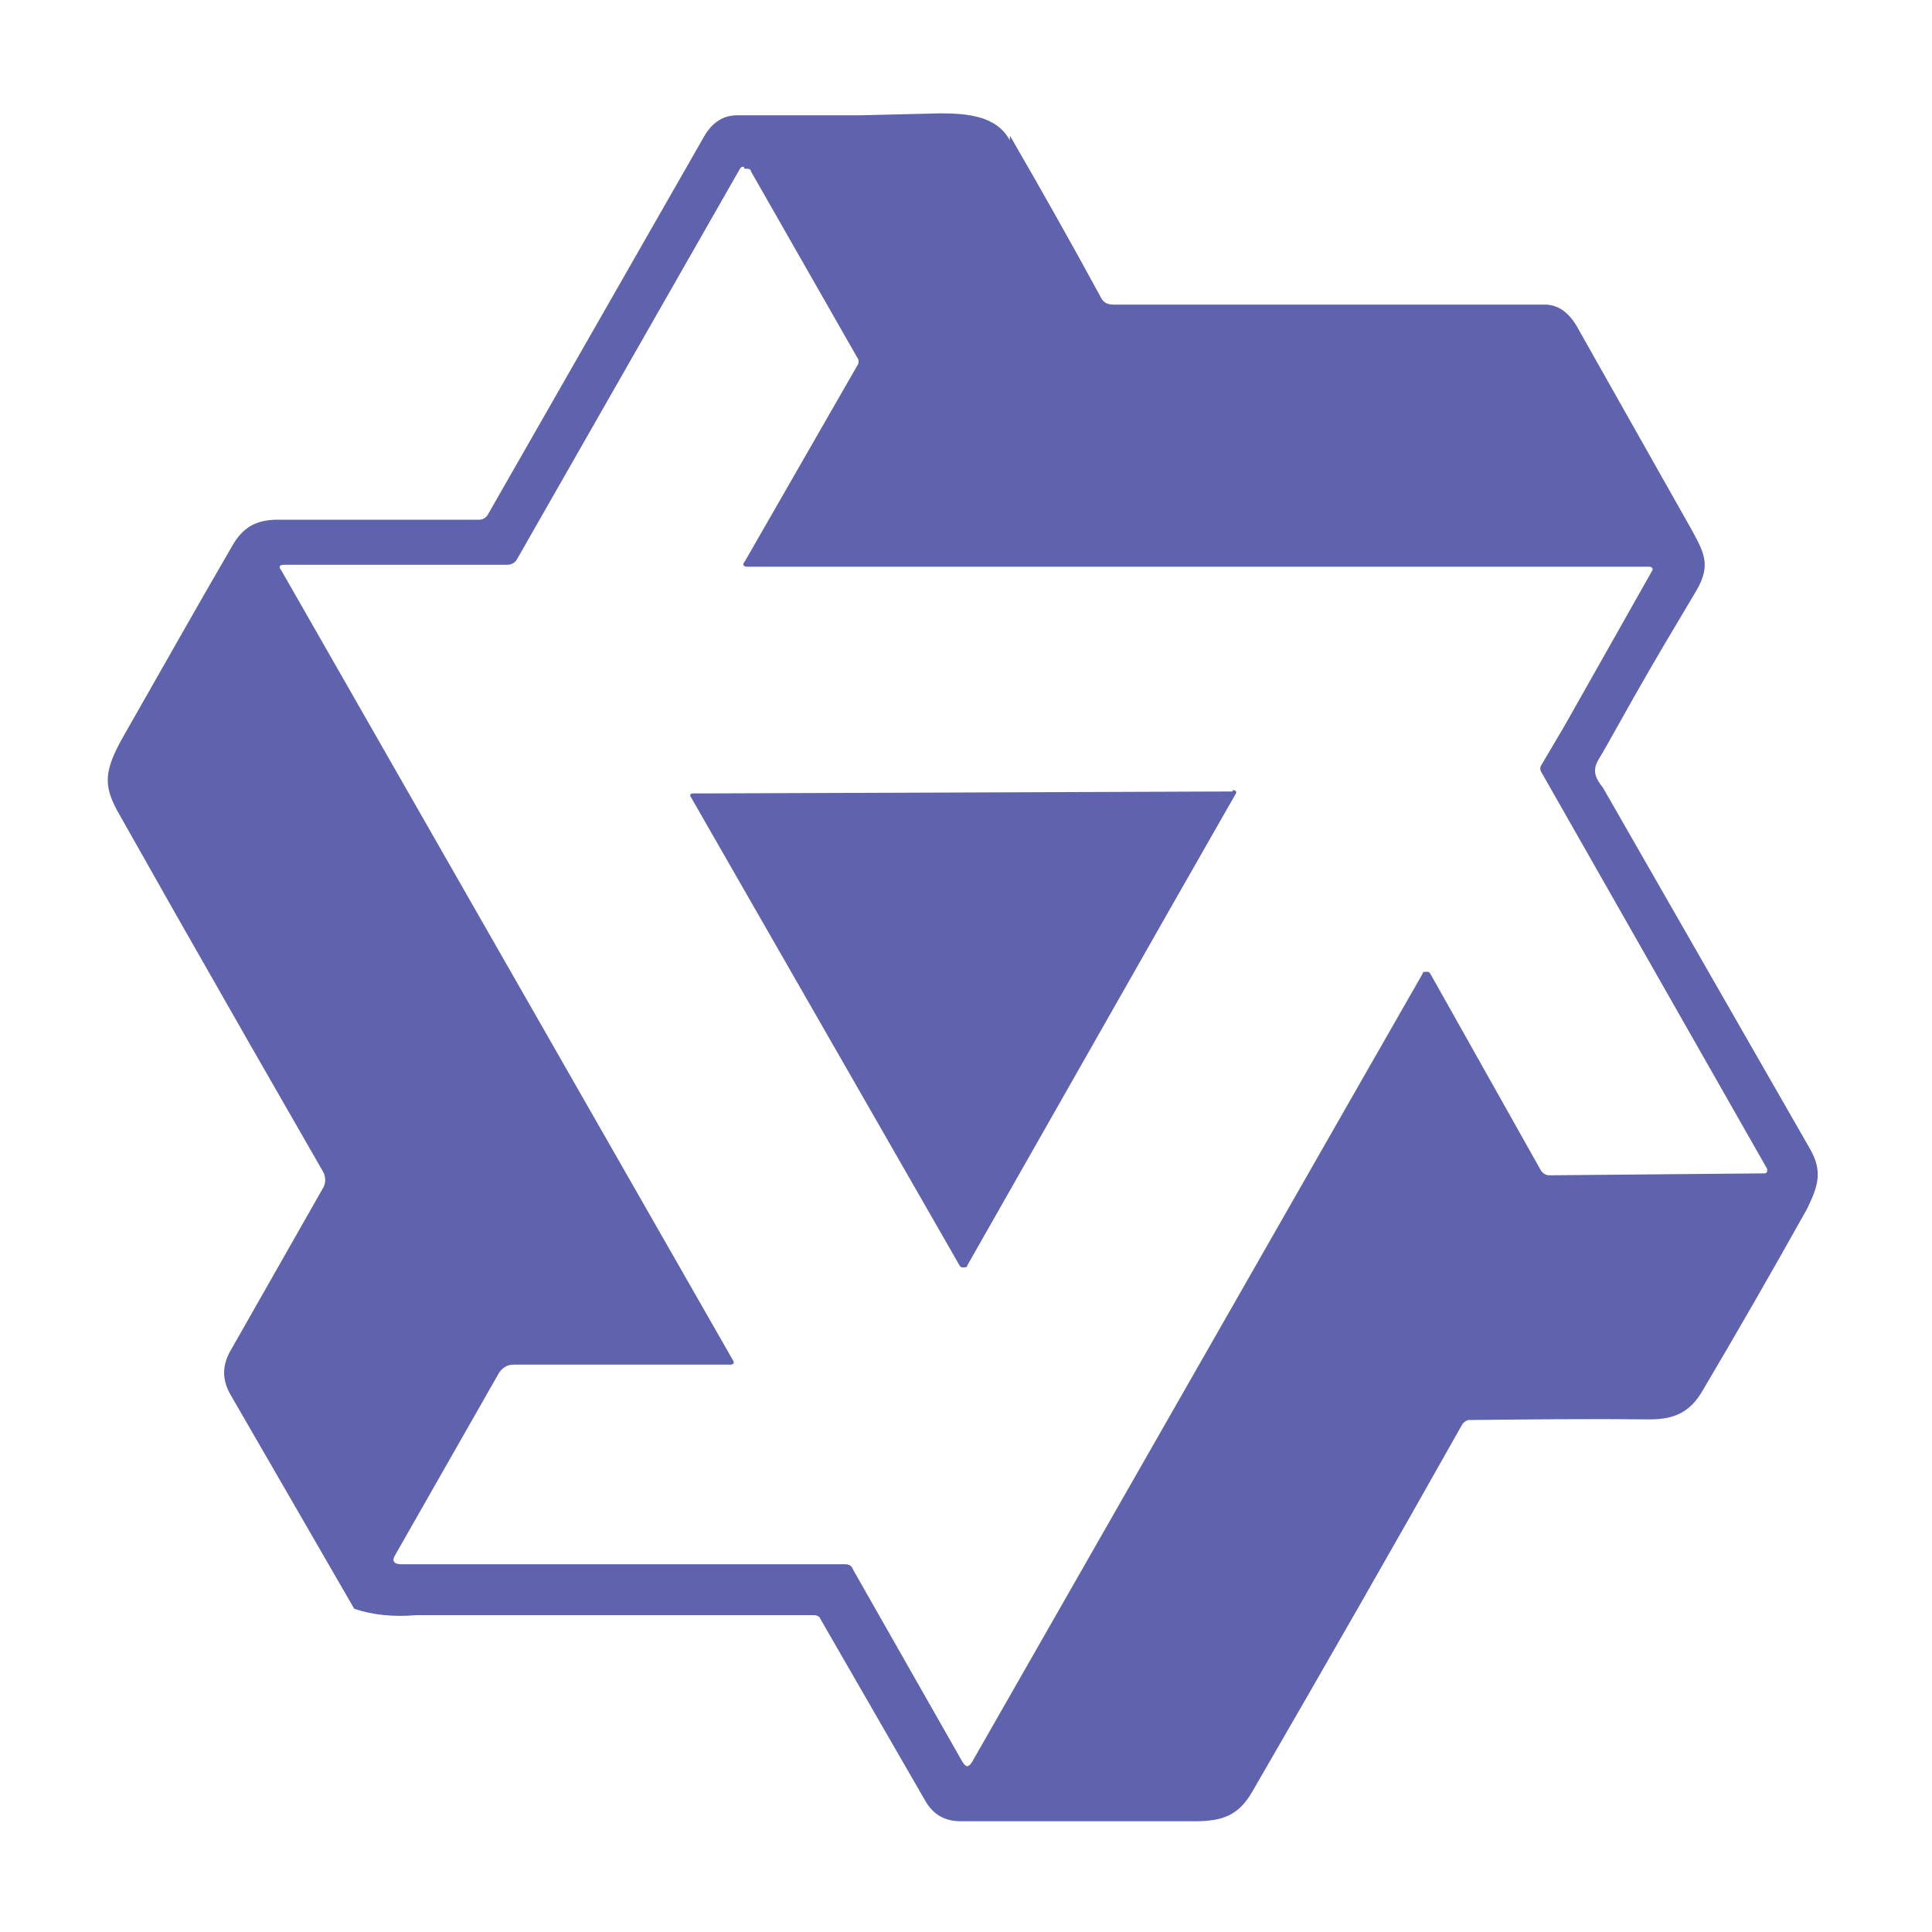
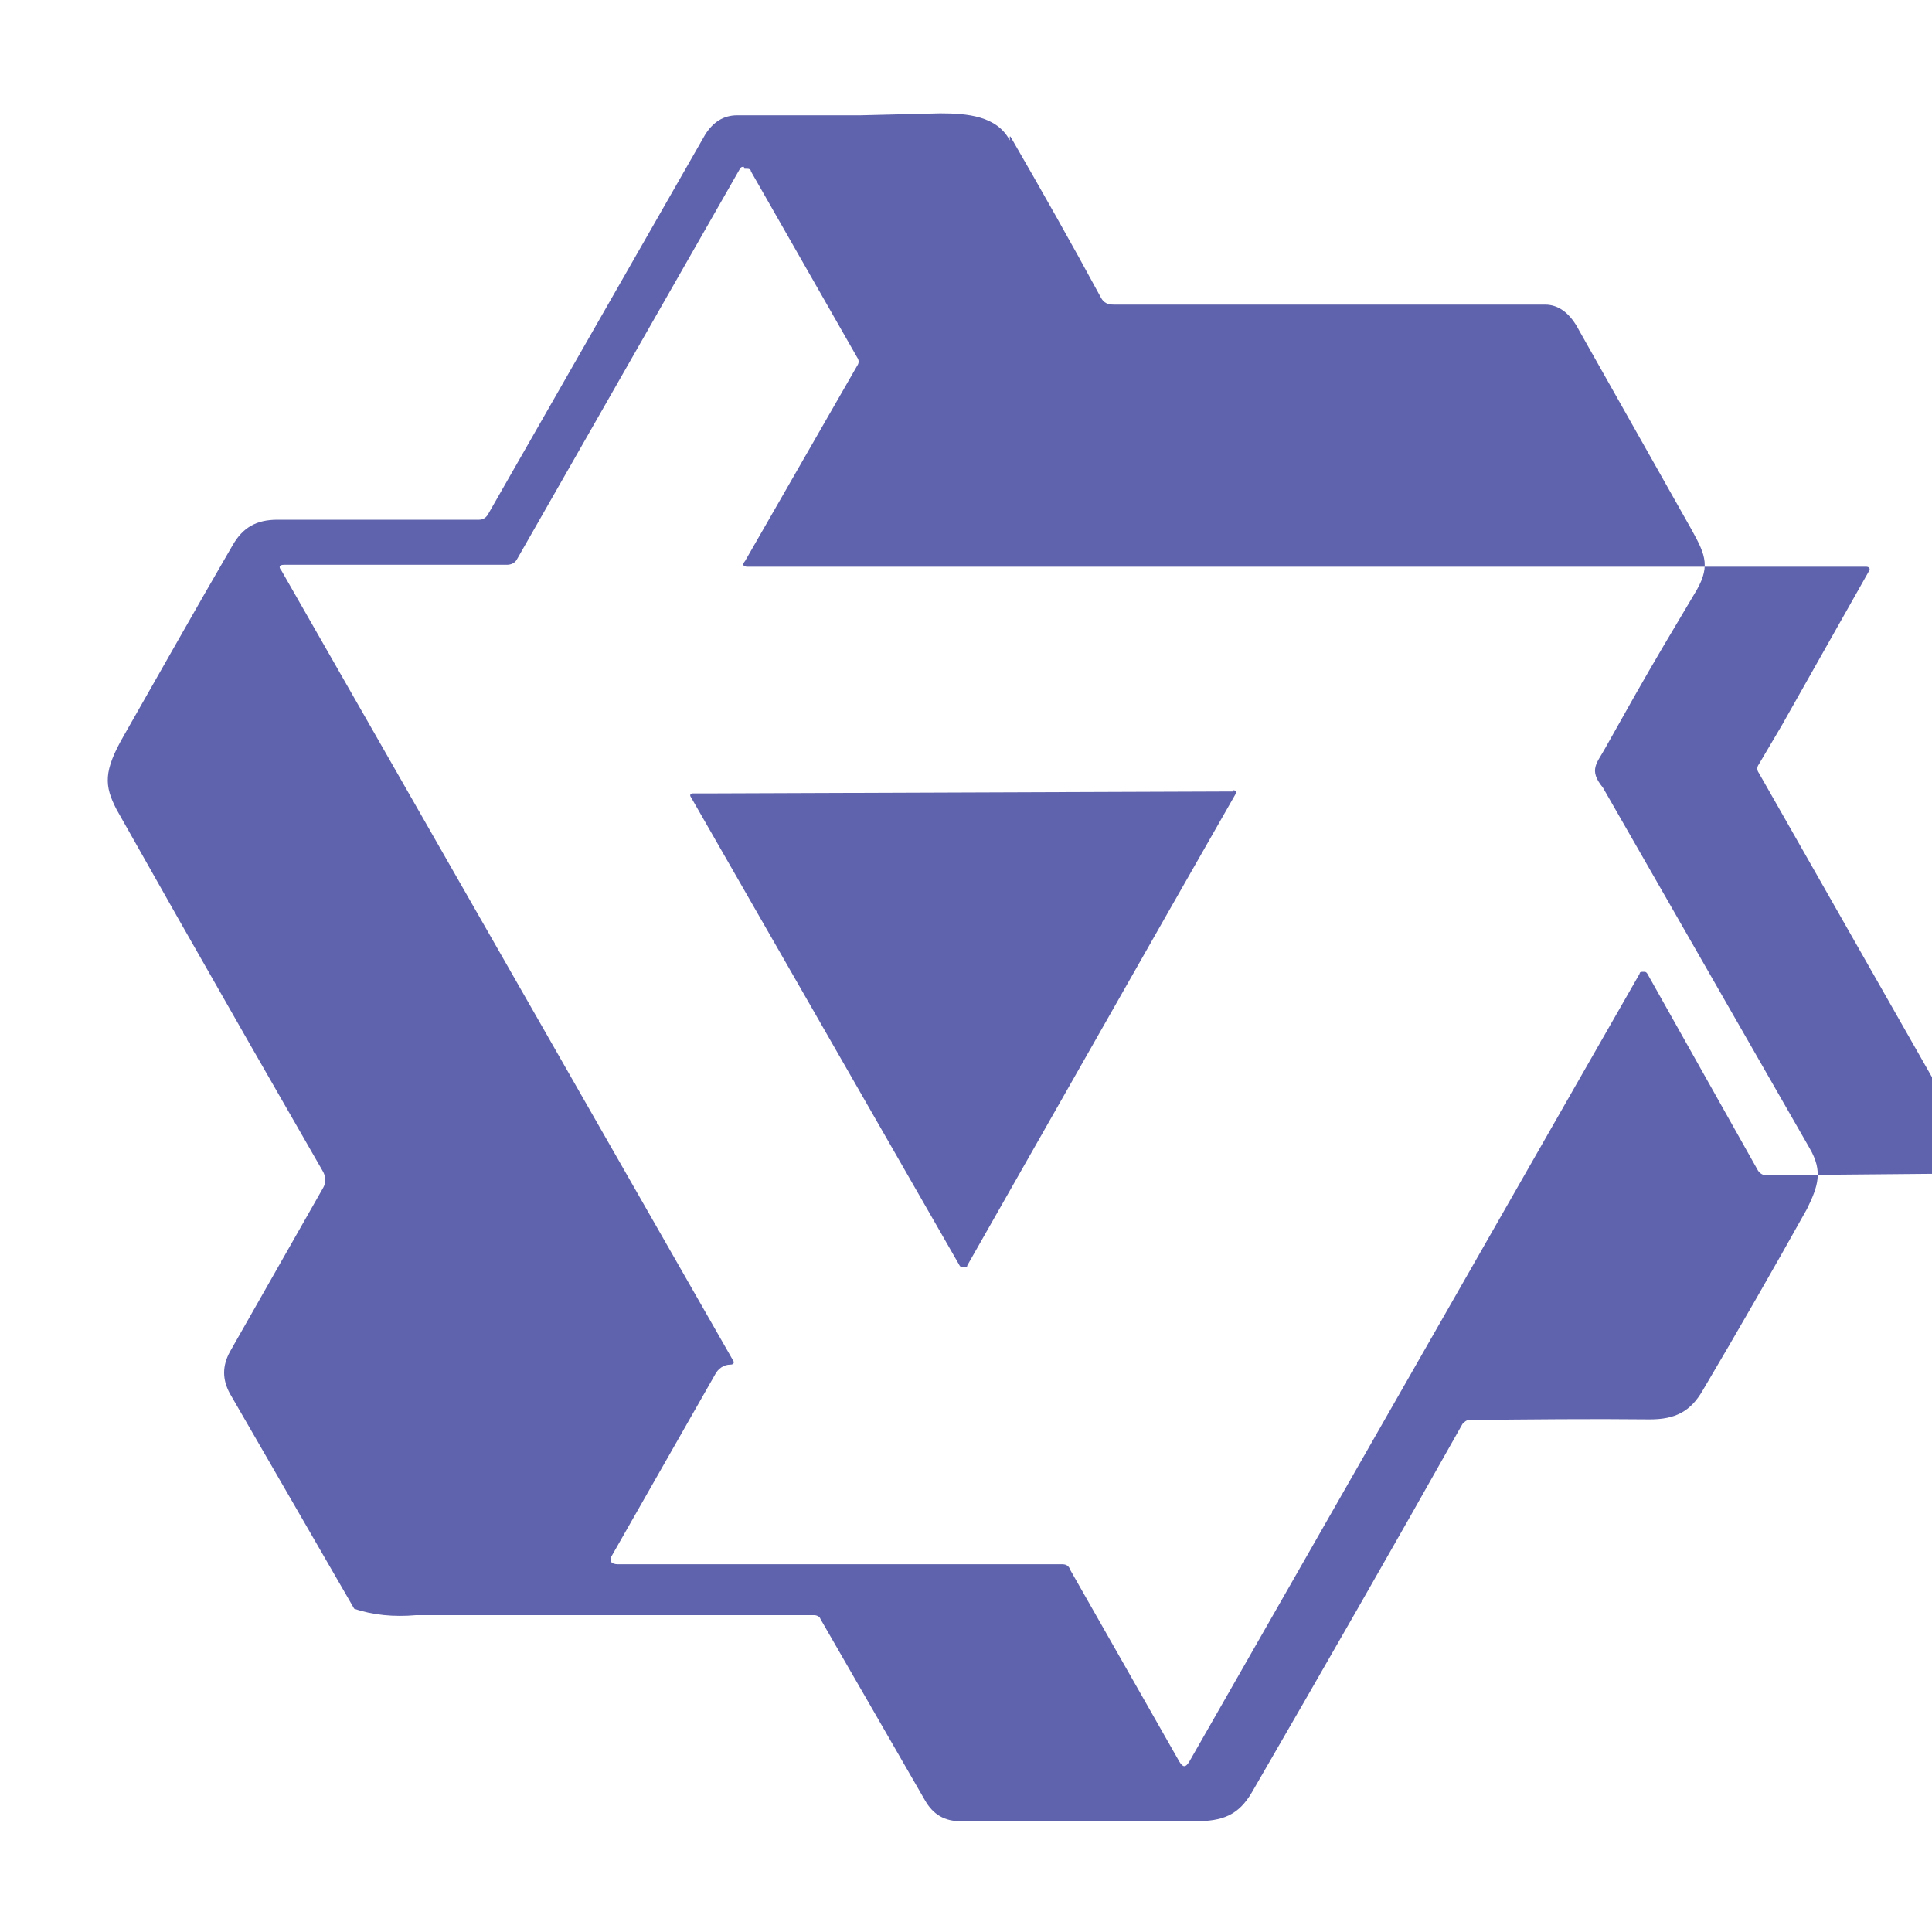
<svg xmlns="http://www.w3.org/2000/svg" id="Layer_1" version="1.1" viewBox="0 0 300 300">
  <defs>
    <style>
      .st0 {
        fill: #5f62ac;
        fill-rule: evenodd;
      }
    </style>
  </defs>
-   <path class="st0" d="M191.4,122.7c.6,0,.7.3.4.7l-10.1,17.7-31.5,55.4c0,.3-.3.3-.6.3s-.4,0-.6-.3l-41.7-72.7c-.3-.4,0-.6.3-.6h2.7l81.2-.3h-.1ZM115.5,25.9c-.3,0-.4,0-.6.3l-34.6,60.6c-.3.6-.9.9-1.6.9h-34.6c-.7,0-.9.3-.4.9l70.1,122.6c.3.4.1.7-.4.7h-33.7c-1,0-1.9.6-2.4,1.6l-15.9,27.9c-.6.9-.3,1.5.9,1.5h69c.6,0,1,.3,1.2.9l16.9,29.7c.6,1,1,1,1.6,0l60.4-105.7,9.5-16.6c0-.3.3-.3.6-.3s.4,0,.6.3l17.2,30.6c.3.4.7.7,1.3.7l33.4-.3c.1,0,.3,0,.4-.3v-.4l-35-61.5c-.3-.4-.3-.9,0-1.3l3.6-6.1,13.5-23.9c.3-.4,0-.7-.4-.7H116.1c-.7,0-.9-.3-.4-.9l17.4-30.3c.3-.4.3-.9,0-1.3l-16.5-28.9c0-.3-.3-.4-.6-.4h-.4ZM156.9,21.2c4.8,8.3,9.5,16.6,14.1,25.1.4.7,1,1,1.9,1h67c2.1,0,3.9,1.3,5.3,4l17.5,31c2.2,4,3,5.8.3,10.1-3.1,5.2-6.2,10.4-9.2,15.7l-4.5,8c-1.3,2.4-2.7,3.4-.4,6.2l32.1,56c2.1,3.6,1.3,5.9-.4,9.4-5.3,9.5-10.7,18.9-16.2,28.2-1.9,3.3-4.3,4.5-8.2,4.5-9.4-.1-18.7,0-28.1.1-.4,0-.7.3-1,.6-10.8,19.2-21.7,38.2-32.7,57.2-2.1,3.6-4.6,4.5-8.8,4.5h-36.4c-2.5,0-4.3-1-5.6-3.3l-16.2-28.1c-.1-.4-.6-.6-1-.6h-61.8c-3.4.3-6.7,0-9.6-1l-19.3-33.4c-1.2-2.2-1.2-4.3,0-6.5l14.5-25.5c.4-.7.4-1.6,0-2.4-7.6-13.2-15.1-26.3-22.6-39.5l-9.5-16.8c-1.9-3.7-2.1-5.9,1.2-11.6,5.6-9.8,11.1-19.6,16.8-29.4,1.6-2.8,3.7-4,7-4h31.3c.6,0,1-.3,1.3-.7l33.8-59.1c1.2-1.9,2.8-3,5-3h19.2l12.3-.3c4.2,0,8.8.4,10.8,4.2v-.6Z" />
+   <path class="st0" d="M191.4,122.7c.6,0,.7.3.4.7l-10.1,17.7-31.5,55.4c0,.3-.3.3-.6.3s-.4,0-.6-.3l-41.7-72.7c-.3-.4,0-.6.3-.6h2.7l81.2-.3h-.1ZM115.5,25.9c-.3,0-.4,0-.6.3l-34.6,60.6c-.3.6-.9.9-1.6.9h-34.6c-.7,0-.9.3-.4.9l70.1,122.6c.3.4.1.7-.4.7c-1,0-1.9.6-2.4,1.6l-15.9,27.9c-.6.9-.3,1.5.9,1.5h69c.6,0,1,.3,1.2.9l16.9,29.7c.6,1,1,1,1.6,0l60.4-105.7,9.5-16.6c0-.3.3-.3.6-.3s.4,0,.6.3l17.2,30.6c.3.4.7.7,1.3.7l33.4-.3c.1,0,.3,0,.4-.3v-.4l-35-61.5c-.3-.4-.3-.9,0-1.3l3.6-6.1,13.5-23.9c.3-.4,0-.7-.4-.7H116.1c-.7,0-.9-.3-.4-.9l17.4-30.3c.3-.4.3-.9,0-1.3l-16.5-28.9c0-.3-.3-.4-.6-.4h-.4ZM156.9,21.2c4.8,8.3,9.5,16.6,14.1,25.1.4.7,1,1,1.9,1h67c2.1,0,3.9,1.3,5.3,4l17.5,31c2.2,4,3,5.8.3,10.1-3.1,5.2-6.2,10.4-9.2,15.7l-4.5,8c-1.3,2.4-2.7,3.4-.4,6.2l32.1,56c2.1,3.6,1.3,5.9-.4,9.4-5.3,9.5-10.7,18.9-16.2,28.2-1.9,3.3-4.3,4.5-8.2,4.5-9.4-.1-18.7,0-28.1.1-.4,0-.7.3-1,.6-10.8,19.2-21.7,38.2-32.7,57.2-2.1,3.6-4.6,4.5-8.8,4.5h-36.4c-2.5,0-4.3-1-5.6-3.3l-16.2-28.1c-.1-.4-.6-.6-1-.6h-61.8c-3.4.3-6.7,0-9.6-1l-19.3-33.4c-1.2-2.2-1.2-4.3,0-6.5l14.5-25.5c.4-.7.4-1.6,0-2.4-7.6-13.2-15.1-26.3-22.6-39.5l-9.5-16.8c-1.9-3.7-2.1-5.9,1.2-11.6,5.6-9.8,11.1-19.6,16.8-29.4,1.6-2.8,3.7-4,7-4h31.3c.6,0,1-.3,1.3-.7l33.8-59.1c1.2-1.9,2.8-3,5-3h19.2l12.3-.3c4.2,0,8.8.4,10.8,4.2v-.6Z" />
</svg>